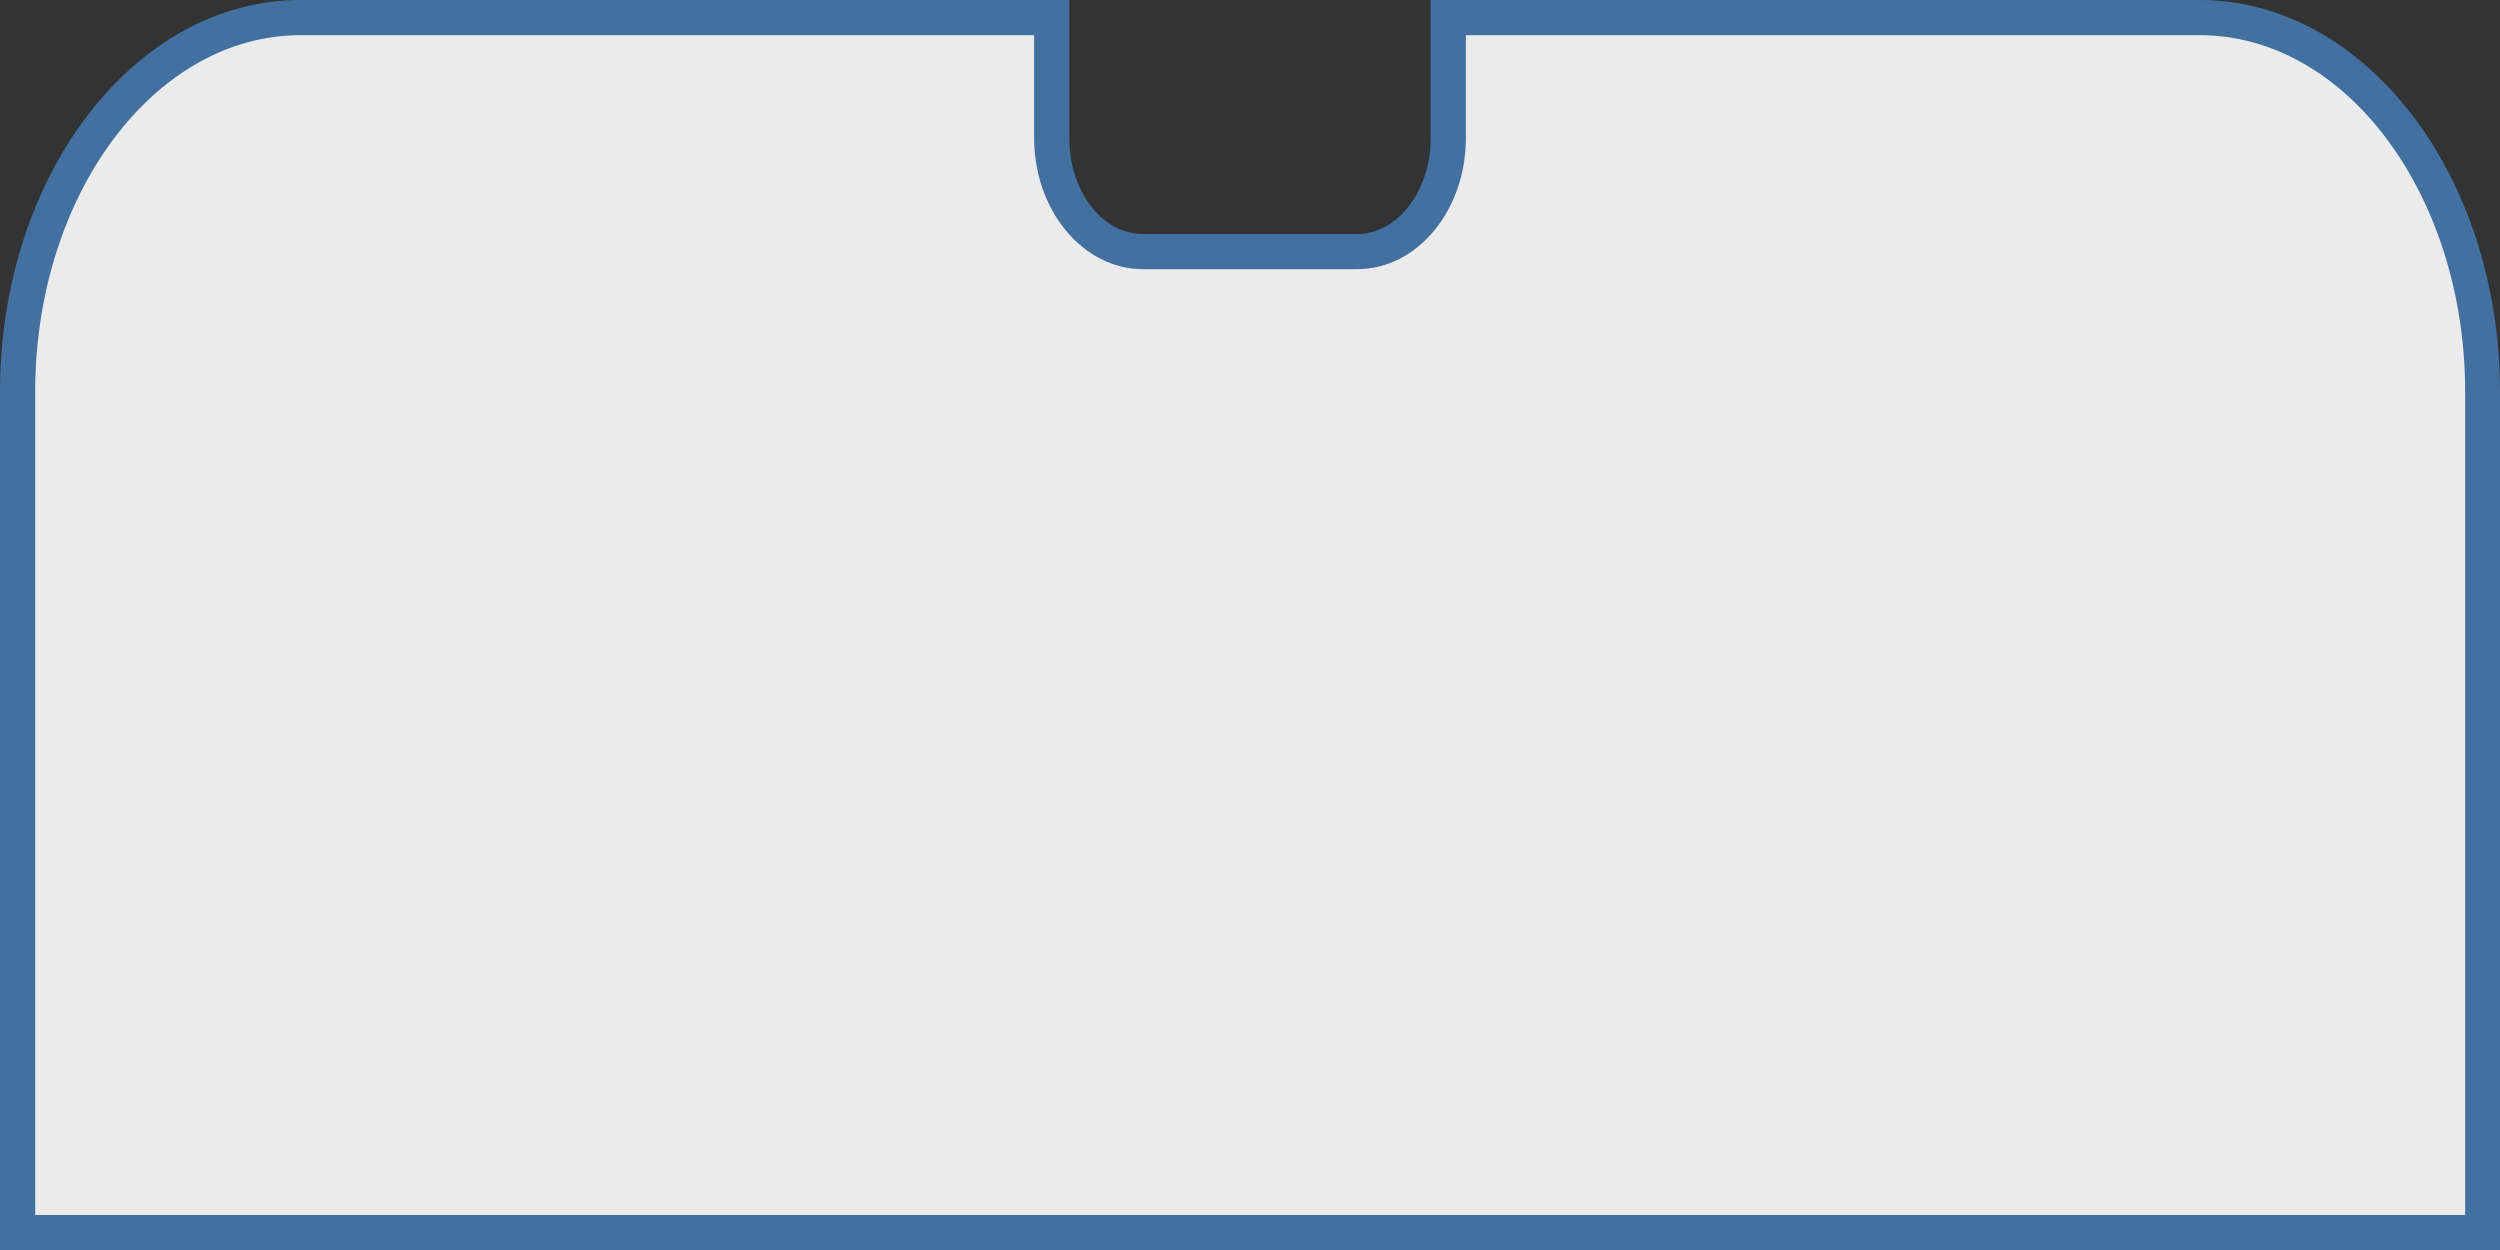
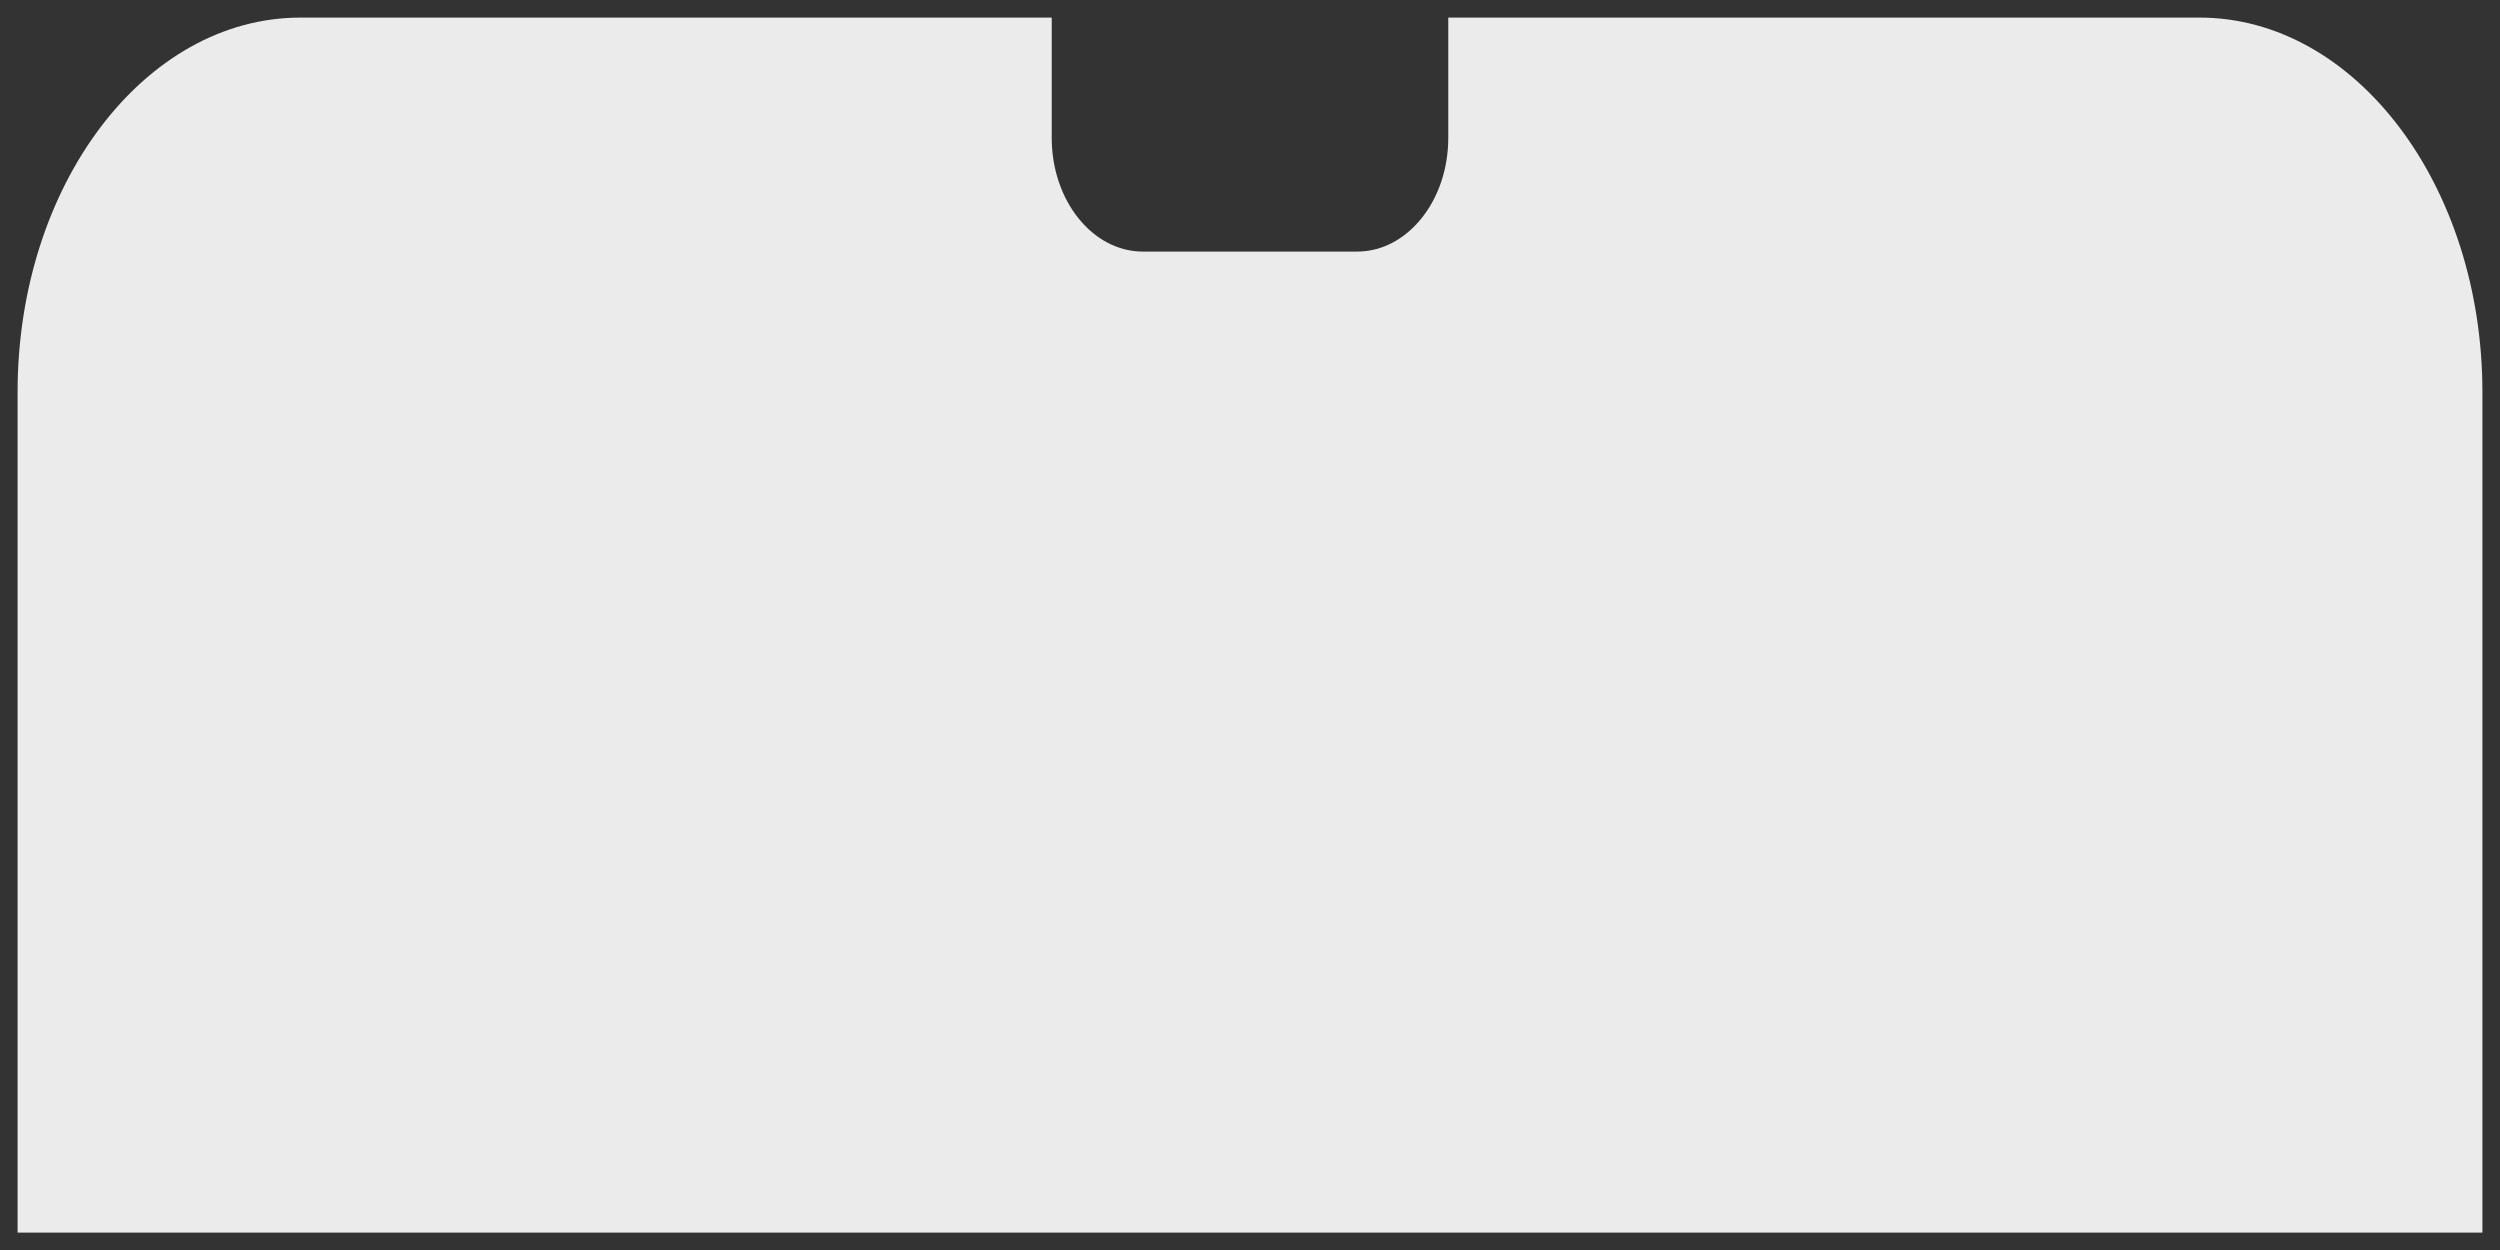
<svg xmlns="http://www.w3.org/2000/svg" id="Ebene_2" data-name="Ebene 2" viewBox="0 0 71.05 35.53">
  <rect x="0" y="0" width="71.05" height="35.53" fill="#333333" stroke="none" />
  <defs>
    <style>
      .cls-1 {
        fill: #ebebeb;
      }

      .cls-2 {
        fill: #4170a1;
      }
    </style>
  </defs>
  <g id="Ebene_1-2" data-name="Ebene 1">
    <g>
      <path class="cls-1" d="m.5,35.03V11.14C.5,5.27,4.1.5,8.54.5h21.35v3.42c0,1.78,1.16,3.23,2.59,3.23h6.09c1.43,0,2.59-1.45,2.59-3.23V.5h21.35c4.43,0,8.04,4.77,8.04,10.64v23.89H.5Z" />
-       <path class="cls-2" d="m62.52,1c4.16,0,7.54,4.55,7.54,10.14v23.39H1V11.14C1,5.55,4.38,1,8.54,1h20.85v2.92c0,2.06,1.39,3.73,3.09,3.73h6.09c1.71,0,3.09-1.67,3.09-3.73V1h20.85m0-1h-21.85v3.92c0,1.51-.94,2.73-2.09,2.73h-6.09c-1.16,0-2.09-1.22-2.09-2.73V0H8.54C3.82,0,0,4.99,0,11.14v24.39h71.05V11.14c0-6.15-3.82-11.14-8.54-11.14h0Z" />
    </g>
  </g>
</svg>